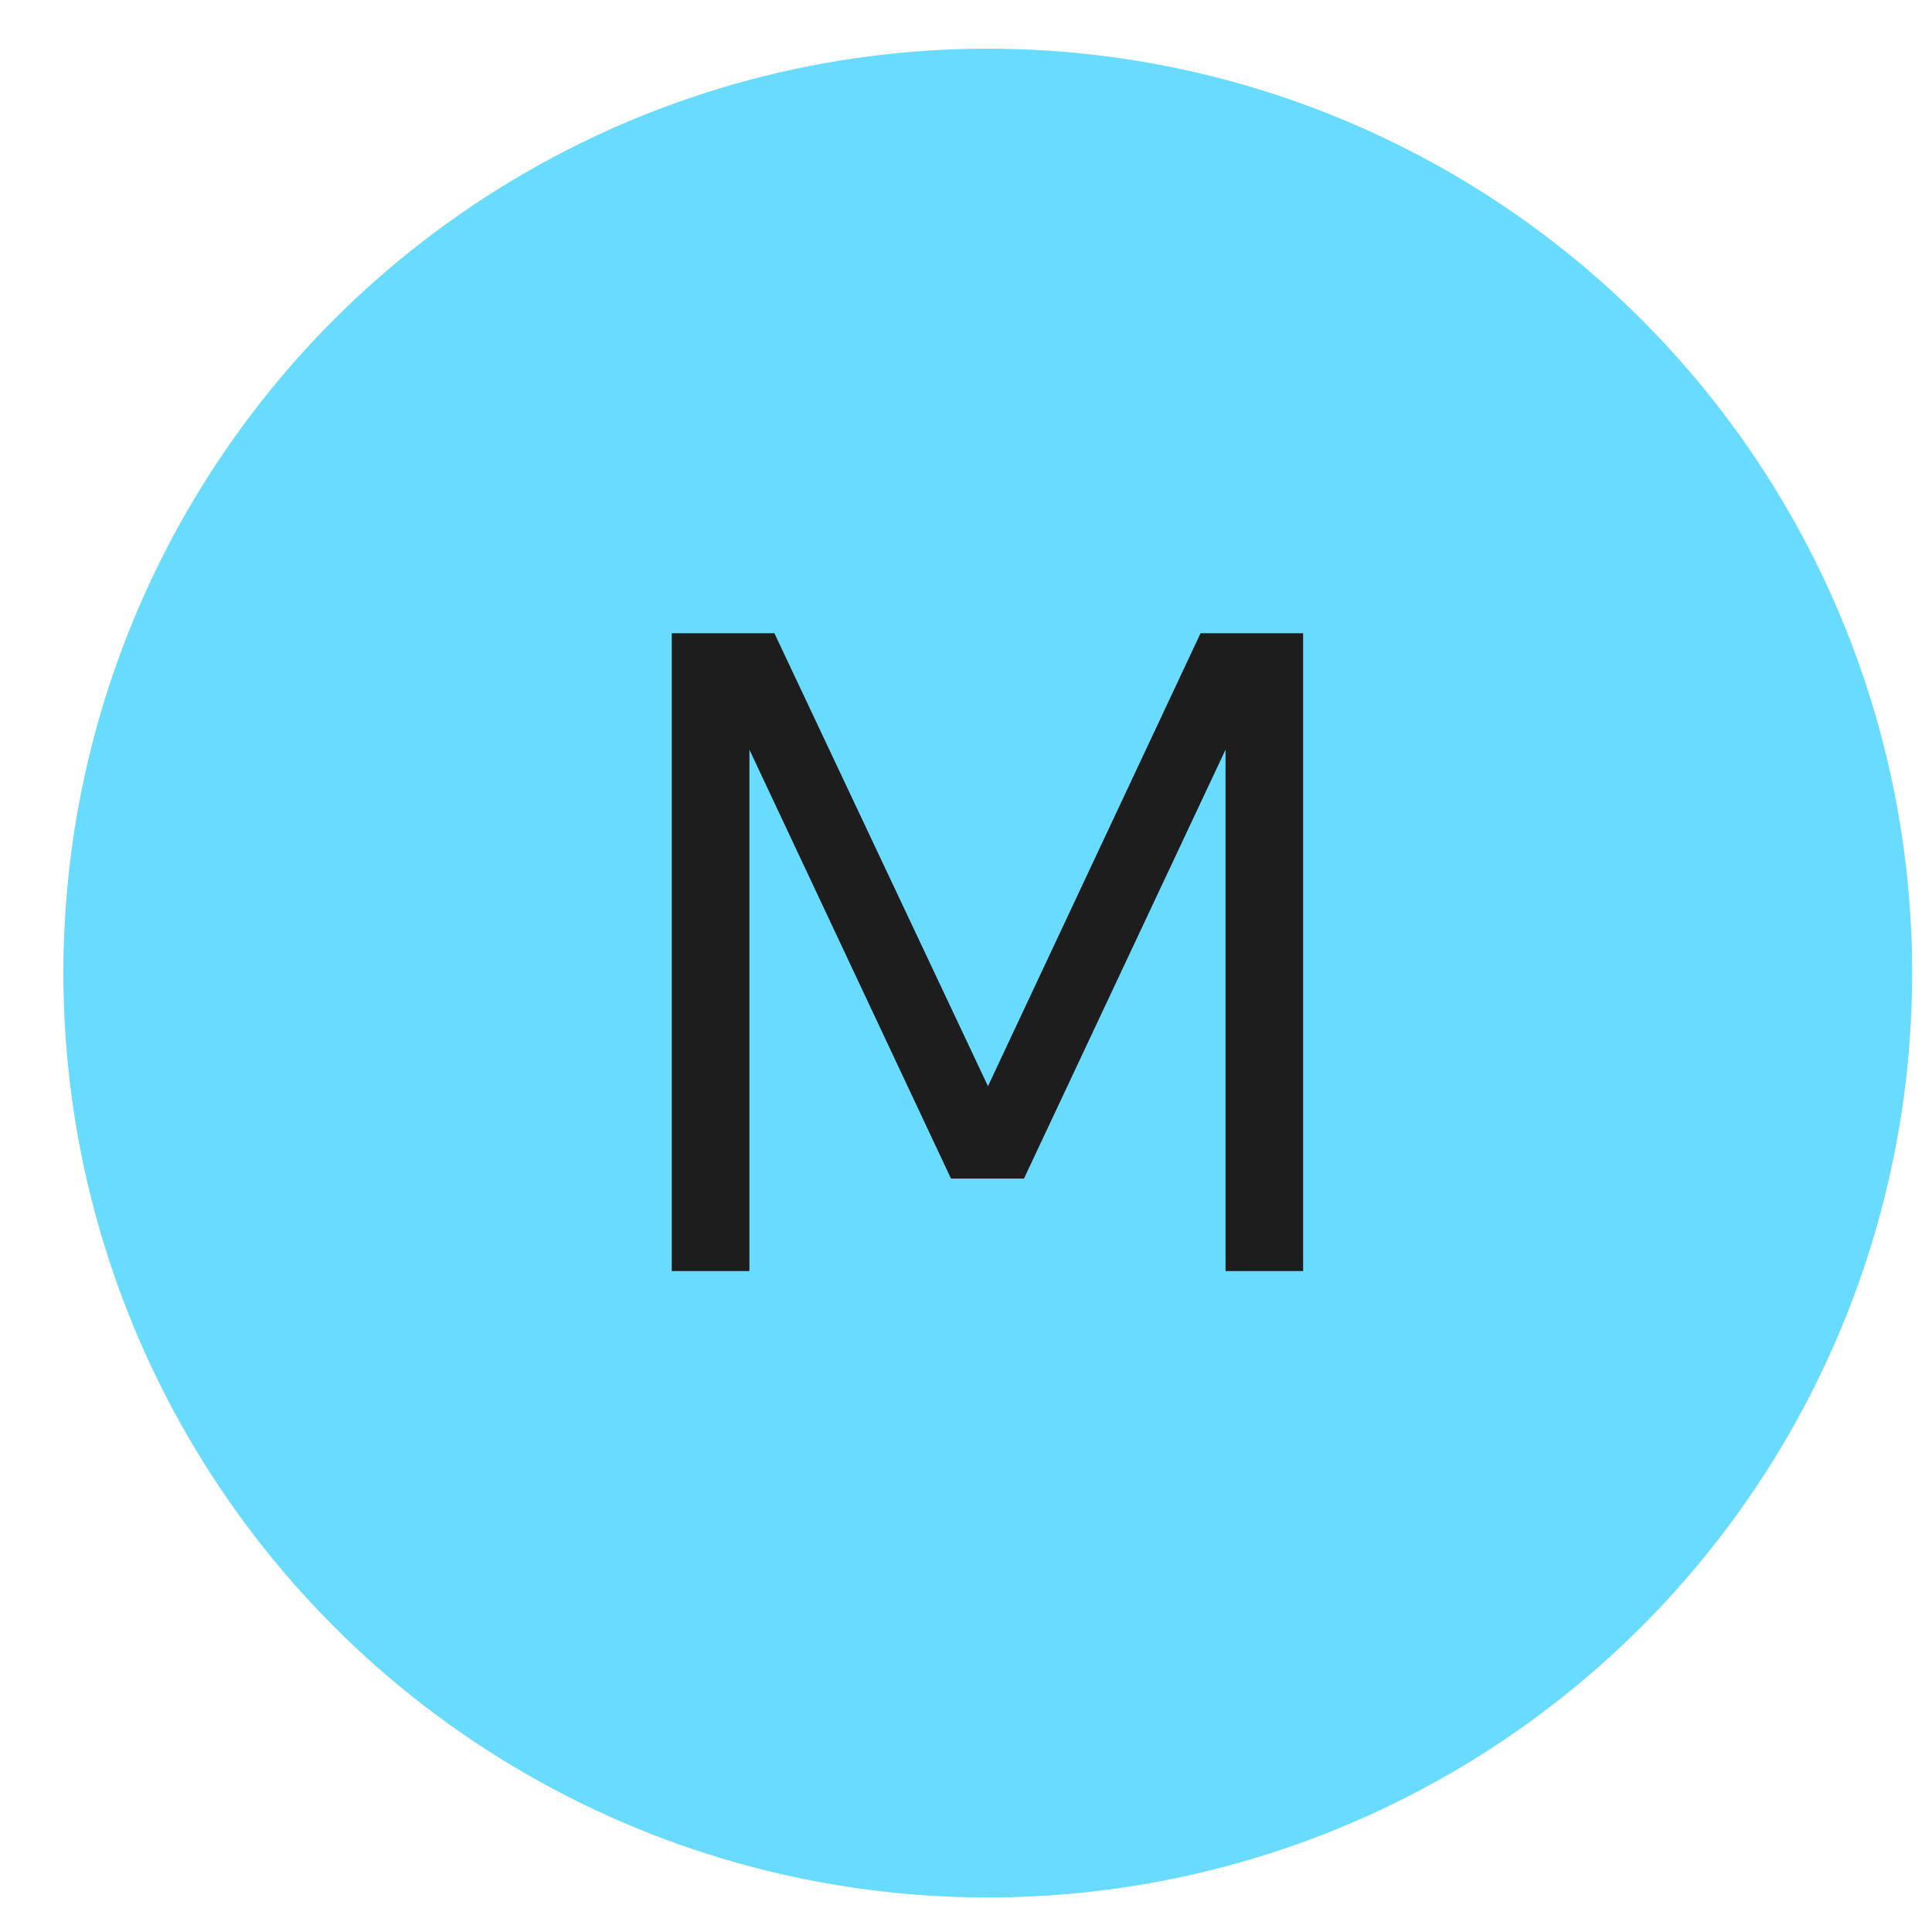
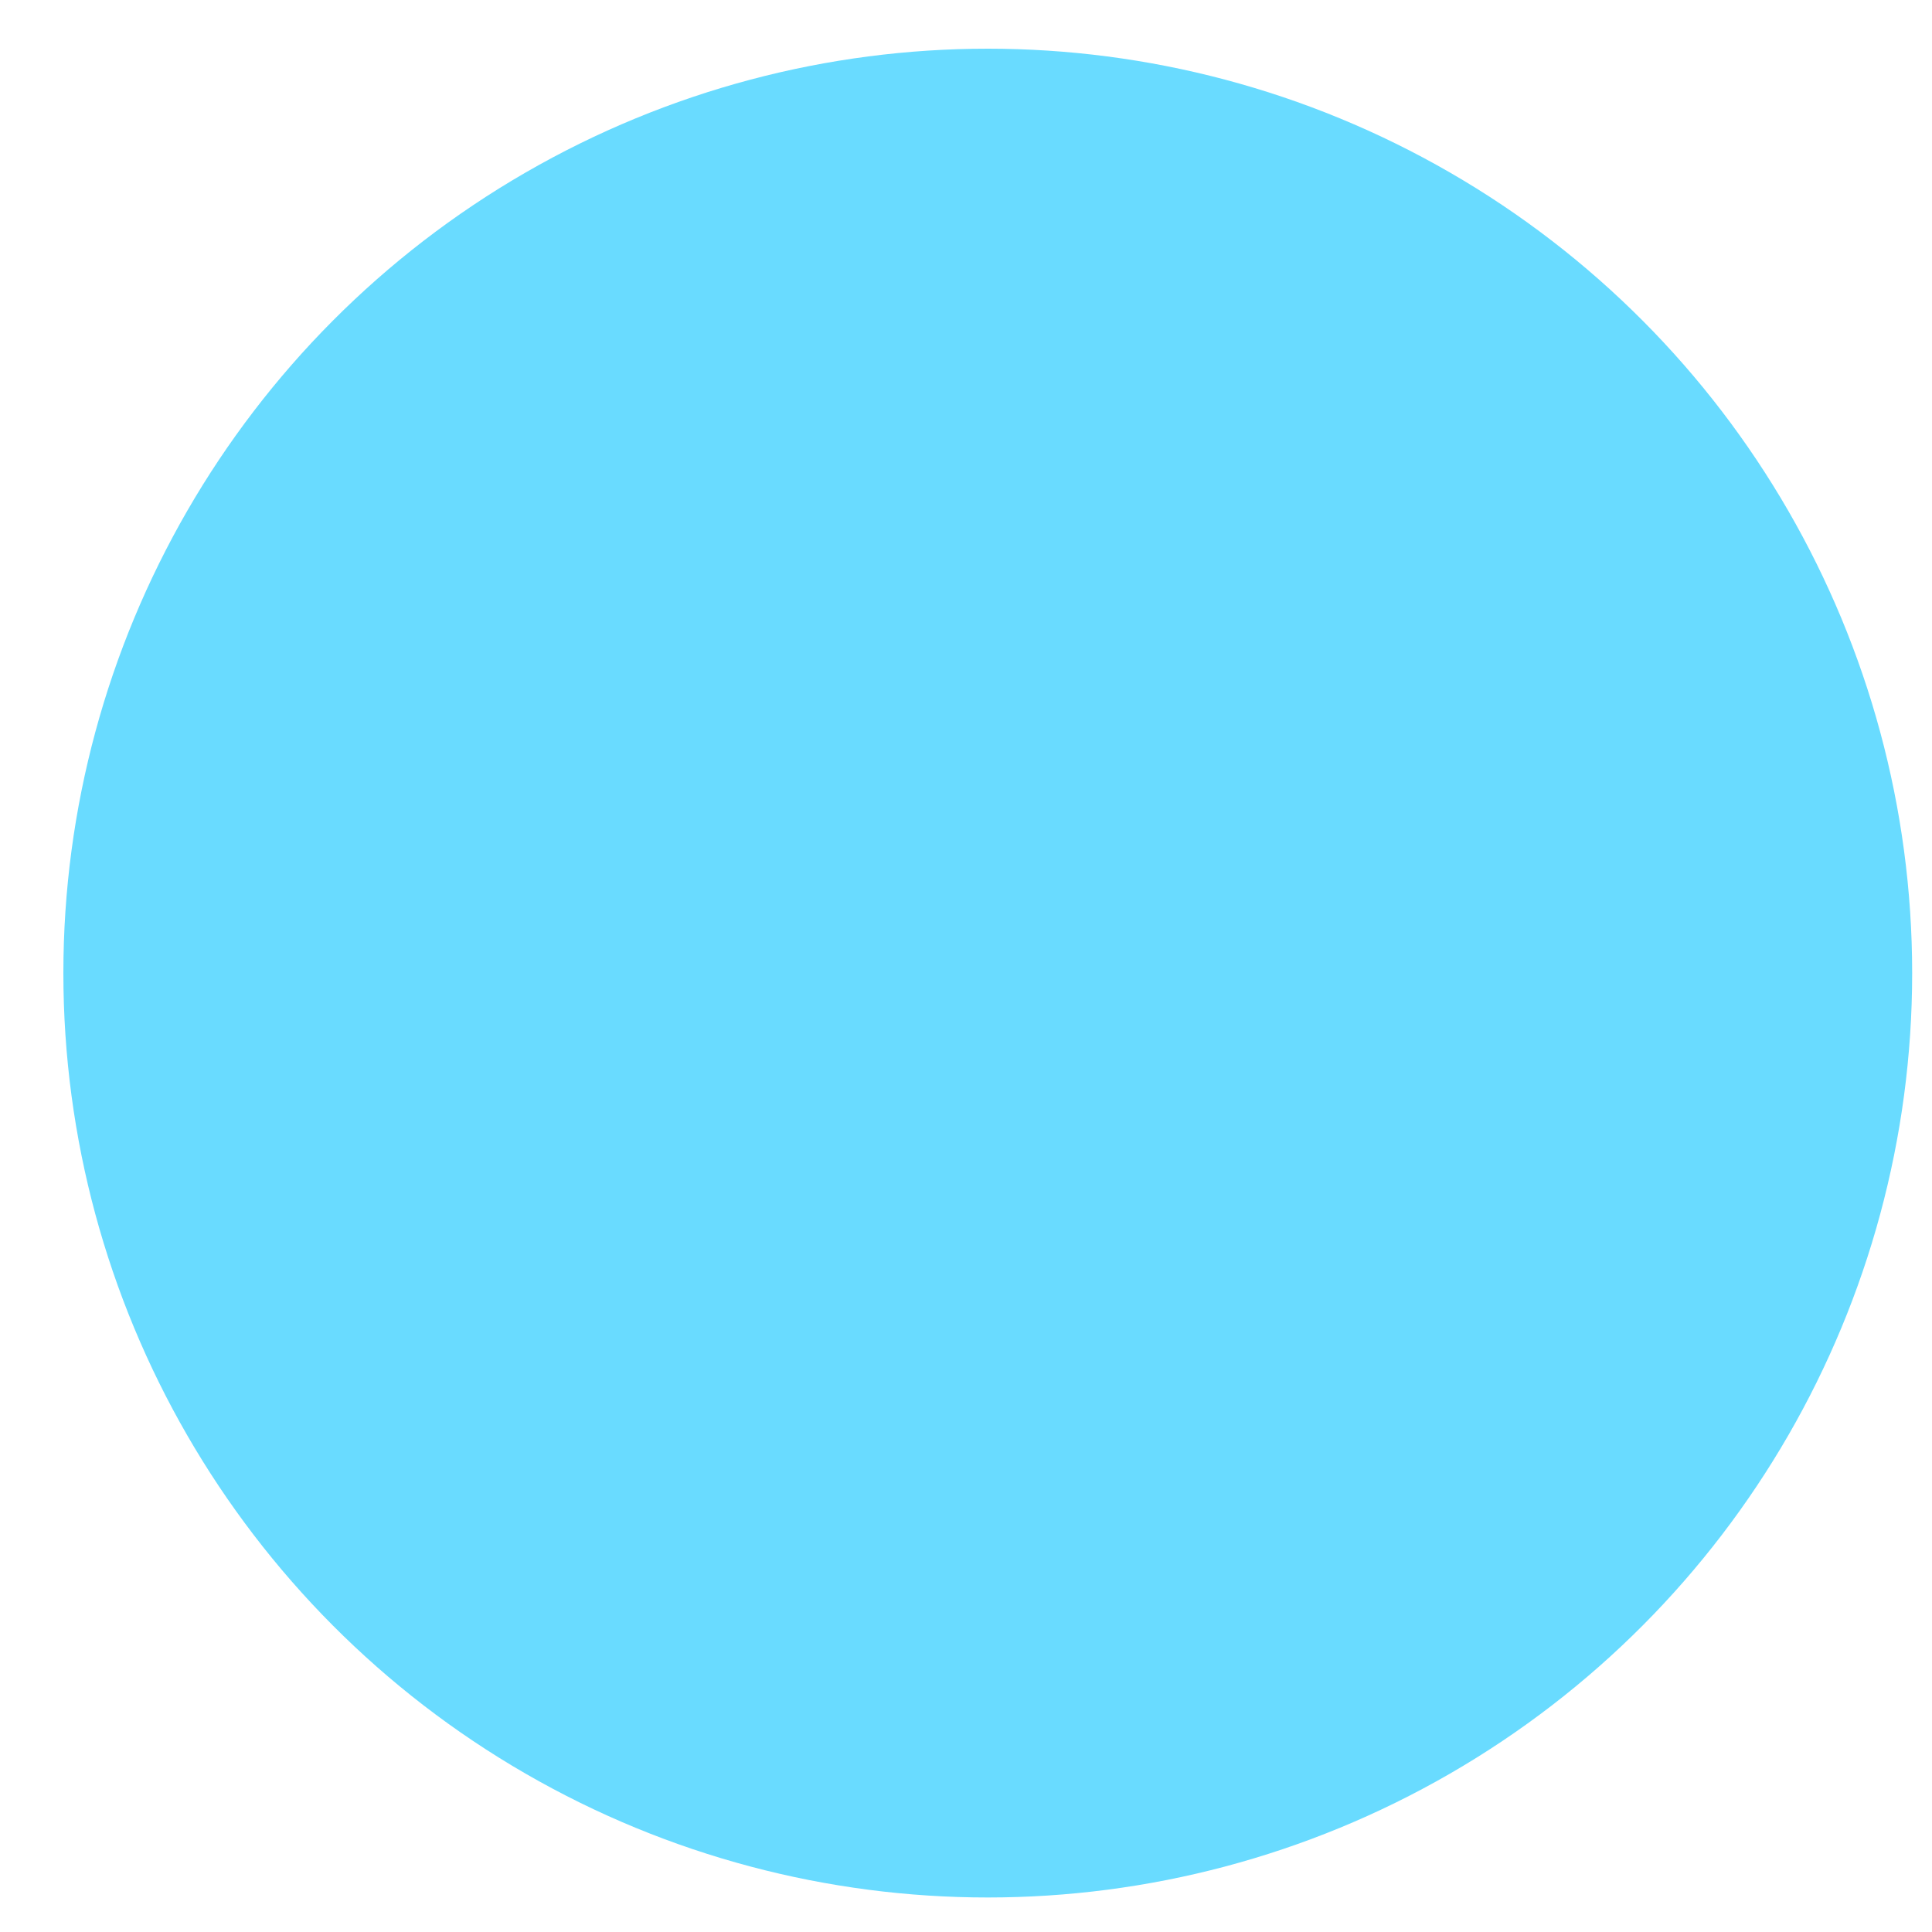
<svg xmlns="http://www.w3.org/2000/svg" width="30" height="30" viewBox="0 0 30 30" fill="none">
  <circle cx="15.338" cy="15.11" r="14.354" fill="#69DBFF" />
-   <path d="M10.431 19.737V9.833H12.025L15.341 16.866L18.642 9.833H20.235V19.737H19.03V11.641L15.9 18.301H14.767L11.637 11.641V19.737H10.431Z" fill="#1D1D1D" />
</svg>